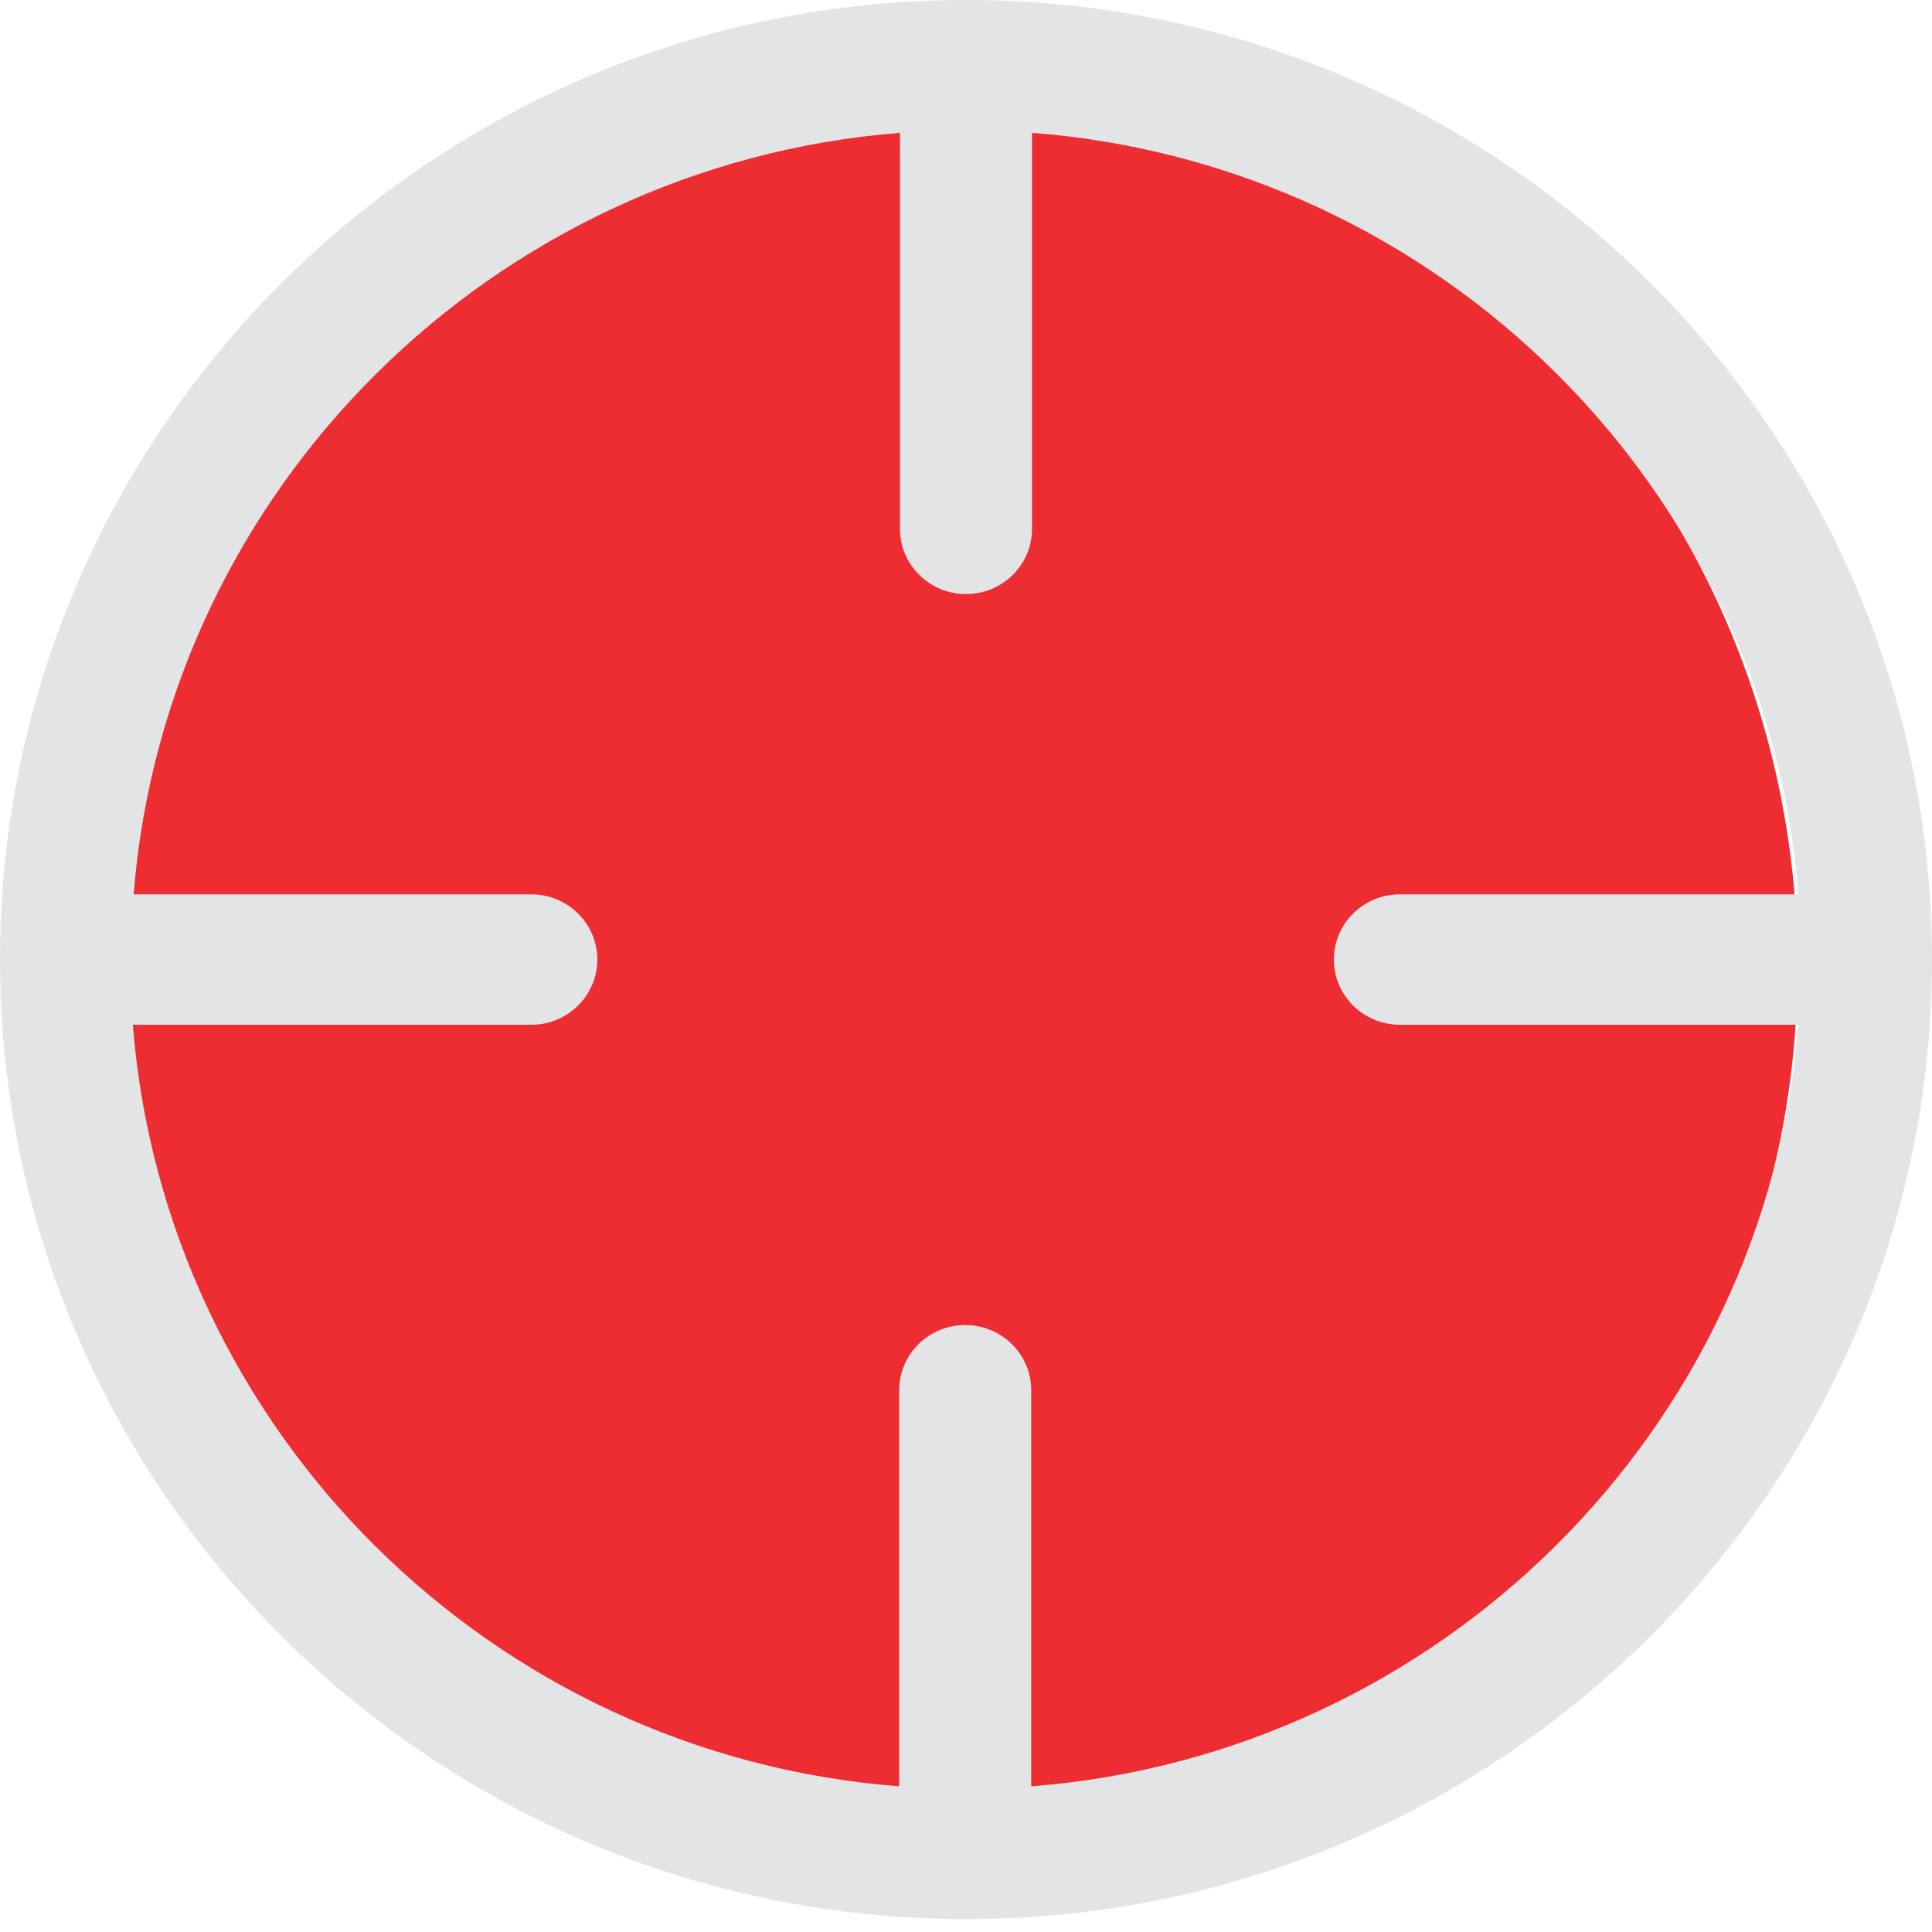
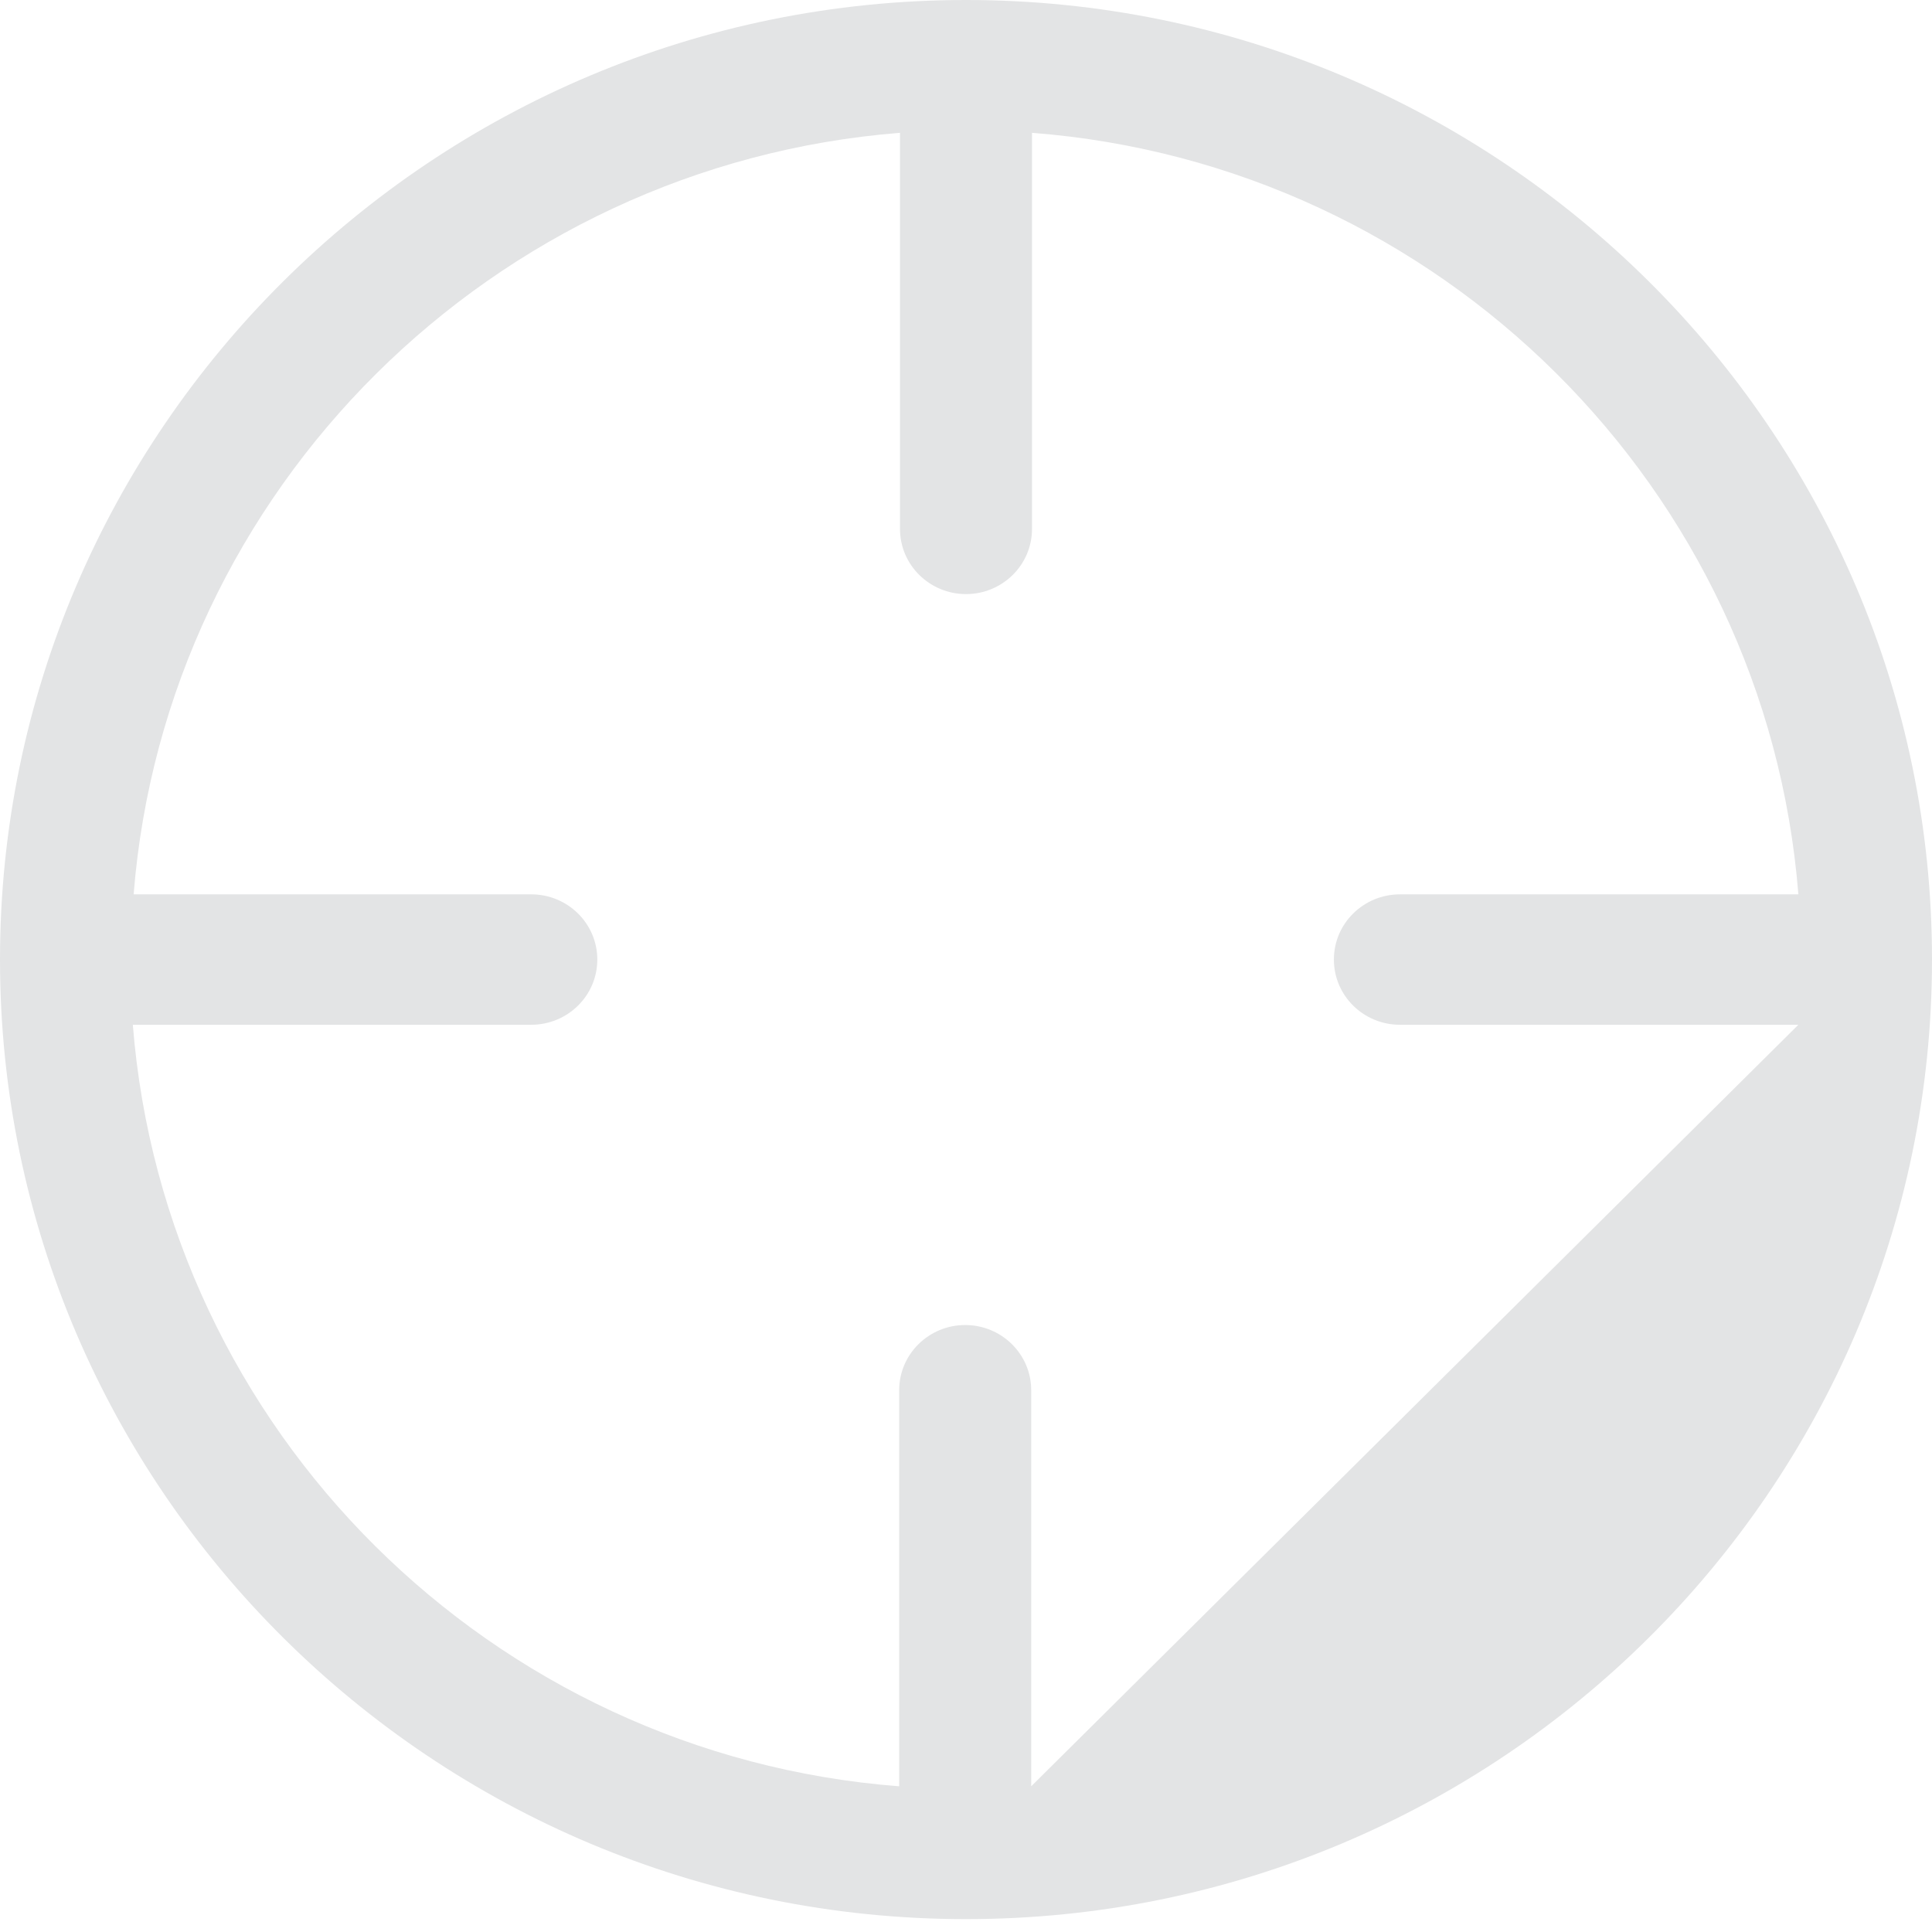
<svg xmlns="http://www.w3.org/2000/svg" id="Capa_1" version="1.1" viewBox="0 0 24 24">
  <defs>
    <style>
      .st0 {
        fill: #ee2d32;
      }

      .st1 {
        fill: #e3e4e5;
      }
    </style>
  </defs>
-   <ellipse class="st0" cx="11.9" cy="12.01" rx="10.43" ry="10.64" />
-   <path class="st1" d="M12,0C5.38,0,0,5.35,0,11.92s5.38,11.92,12,11.92,12-5.35,12-11.92S18.62,0,12,0ZM12.81,22.19v-4.92c0-.45-.37-.81-.82-.81s-.82.36-.82.81v4.92c-5.07-.39-9.12-4.42-9.52-9.46h4.95c.45,0,.82-.36.82-.81s-.37-.81-.82-.81H1.66C2.06,6.08,6.12,2.05,11.18,1.65v4.92c0,.45.37.81.82.81s.82-.36.82-.81V1.65c5.07.39,9.12,4.42,9.52,9.46h-4.95c-.45,0-.82.36-.82.81s.37.81.82.81h4.95c-.4,5.03-4.45,9.06-9.52,9.46h0Z" />
+   <path class="st1" d="M12,0C5.38,0,0,5.35,0,11.92s5.38,11.92,12,11.92,12-5.35,12-11.92S18.62,0,12,0ZM12.81,22.19v-4.92c0-.45-.37-.81-.82-.81s-.82.36-.82.81v4.92c-5.07-.39-9.12-4.42-9.52-9.46h4.95c.45,0,.82-.36.82-.81s-.37-.81-.82-.81H1.66C2.06,6.08,6.12,2.05,11.18,1.65v4.92c0,.45.37.81.82.81s.82-.36.82-.81V1.65c5.07.39,9.12,4.42,9.52,9.46h-4.95c-.45,0-.82.36-.82.81s.37.81.82.81h4.95h0Z" />
</svg>